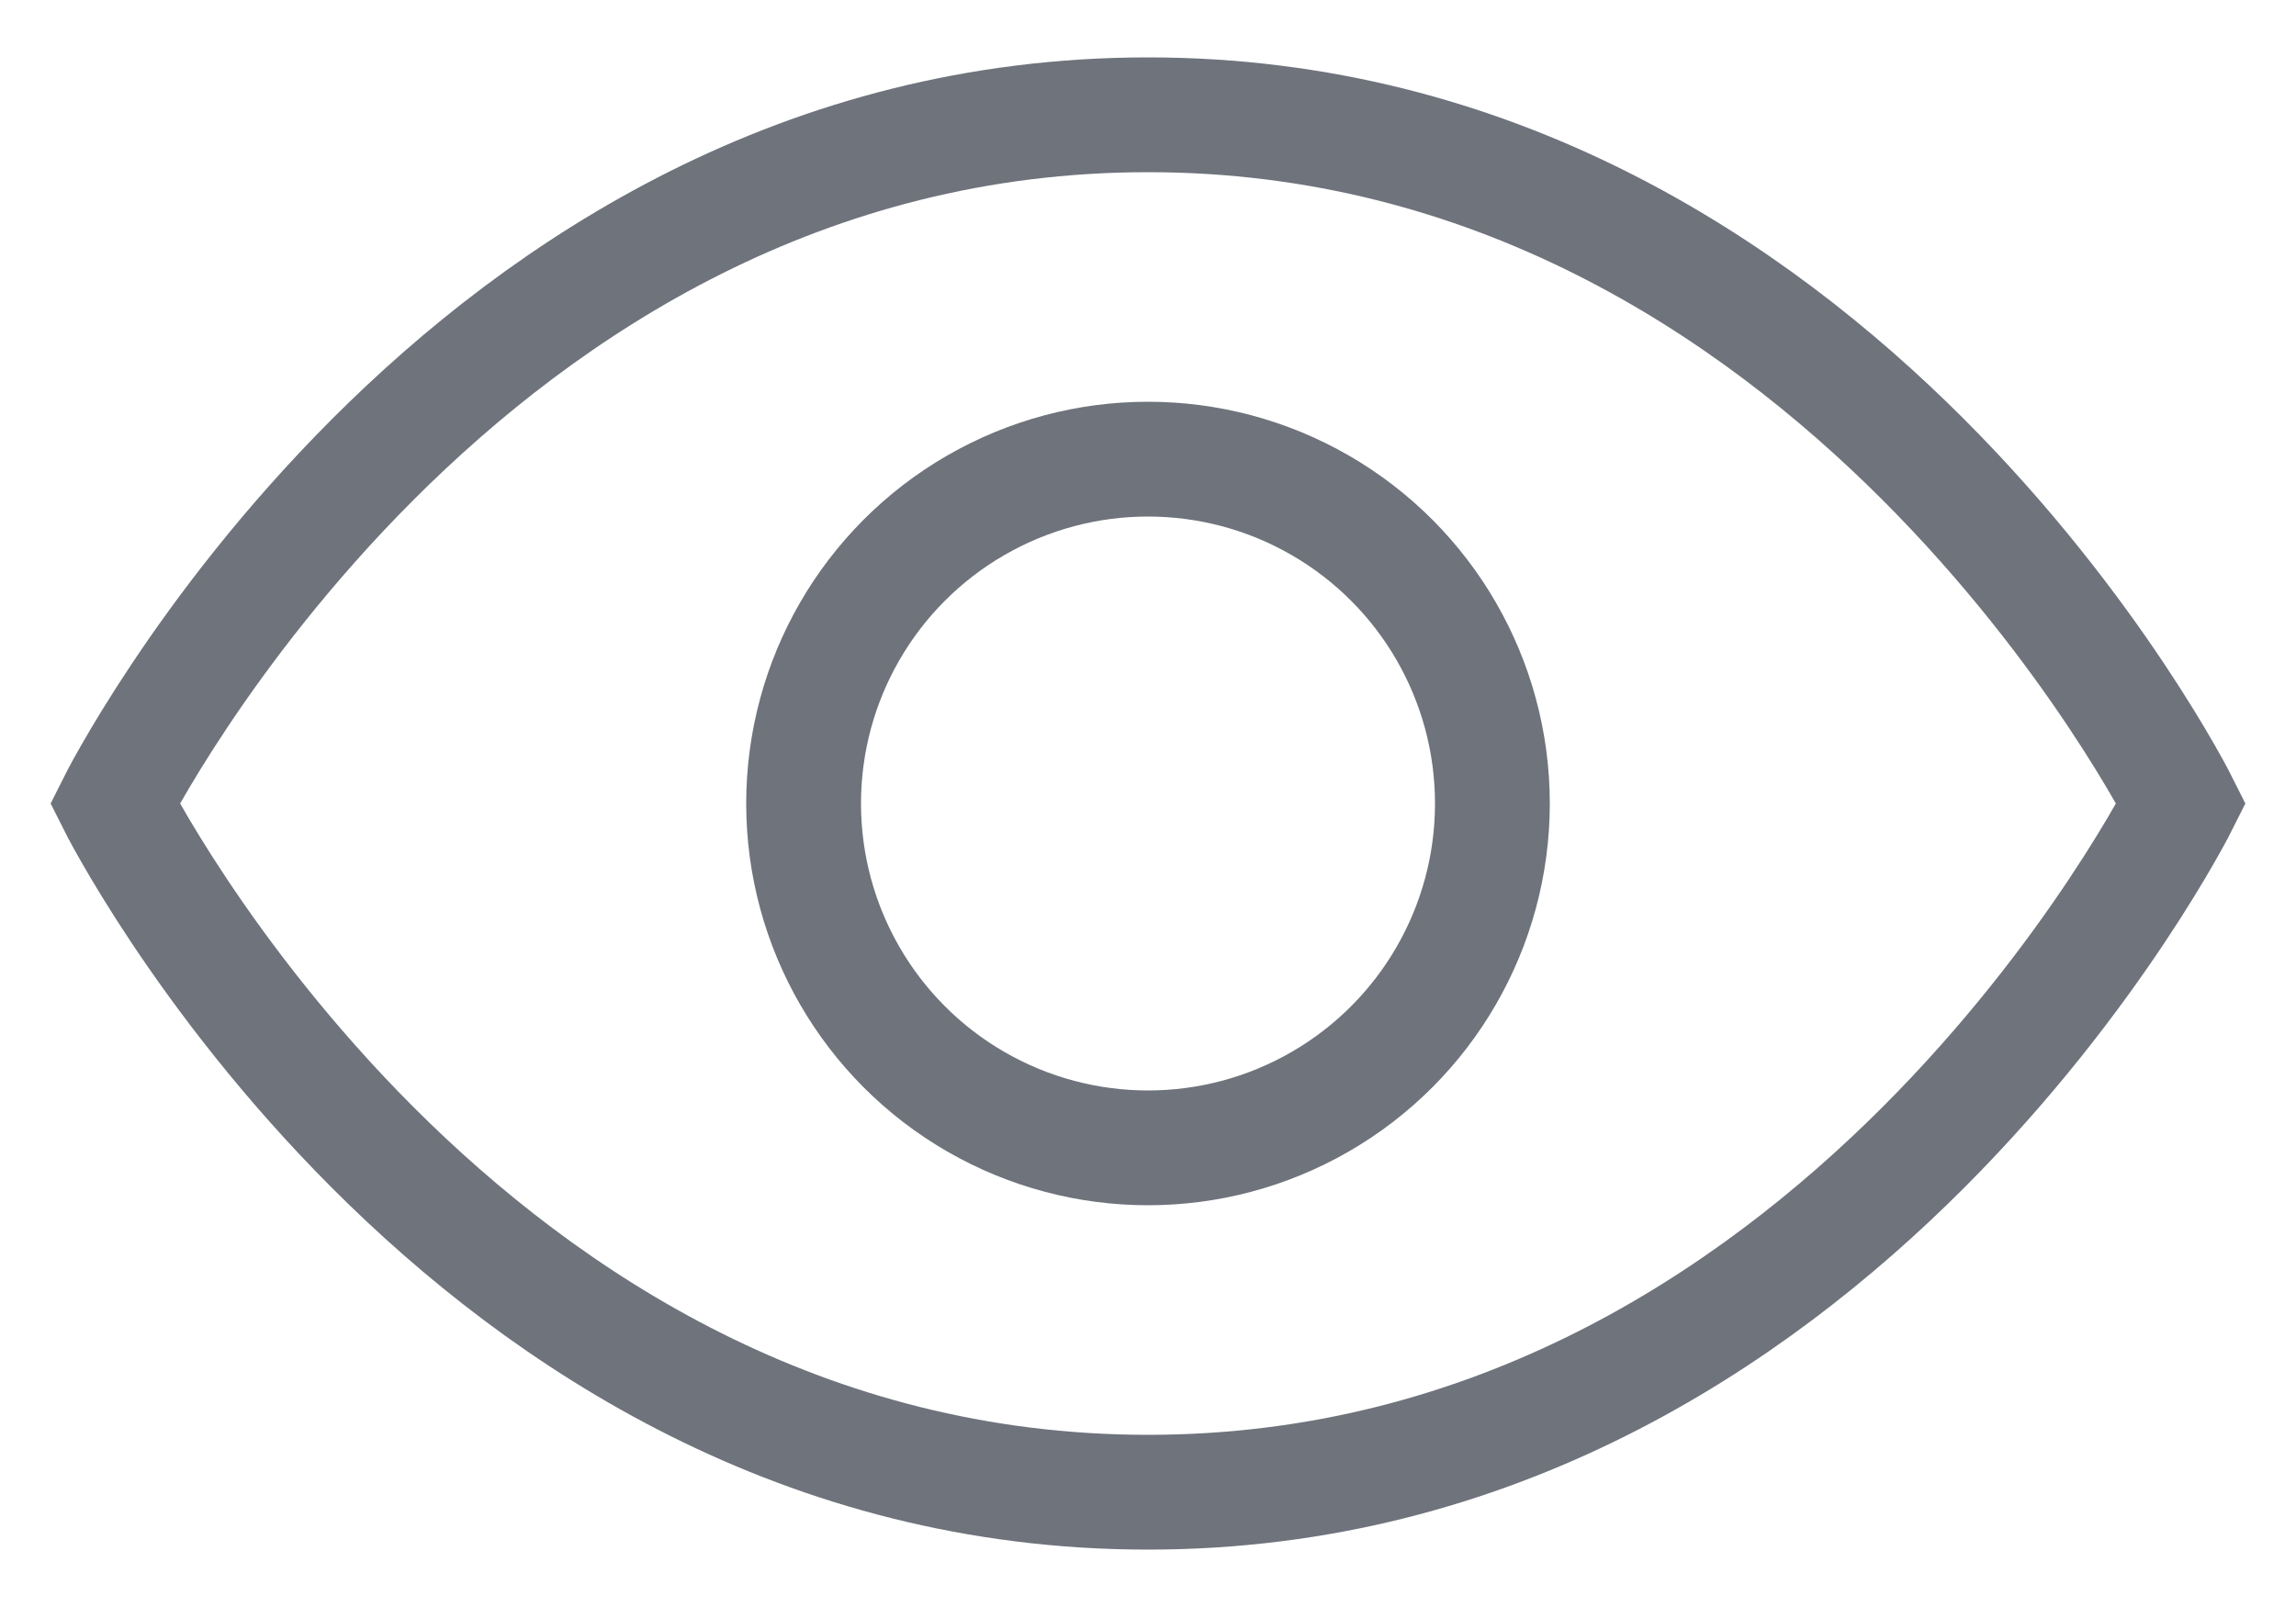
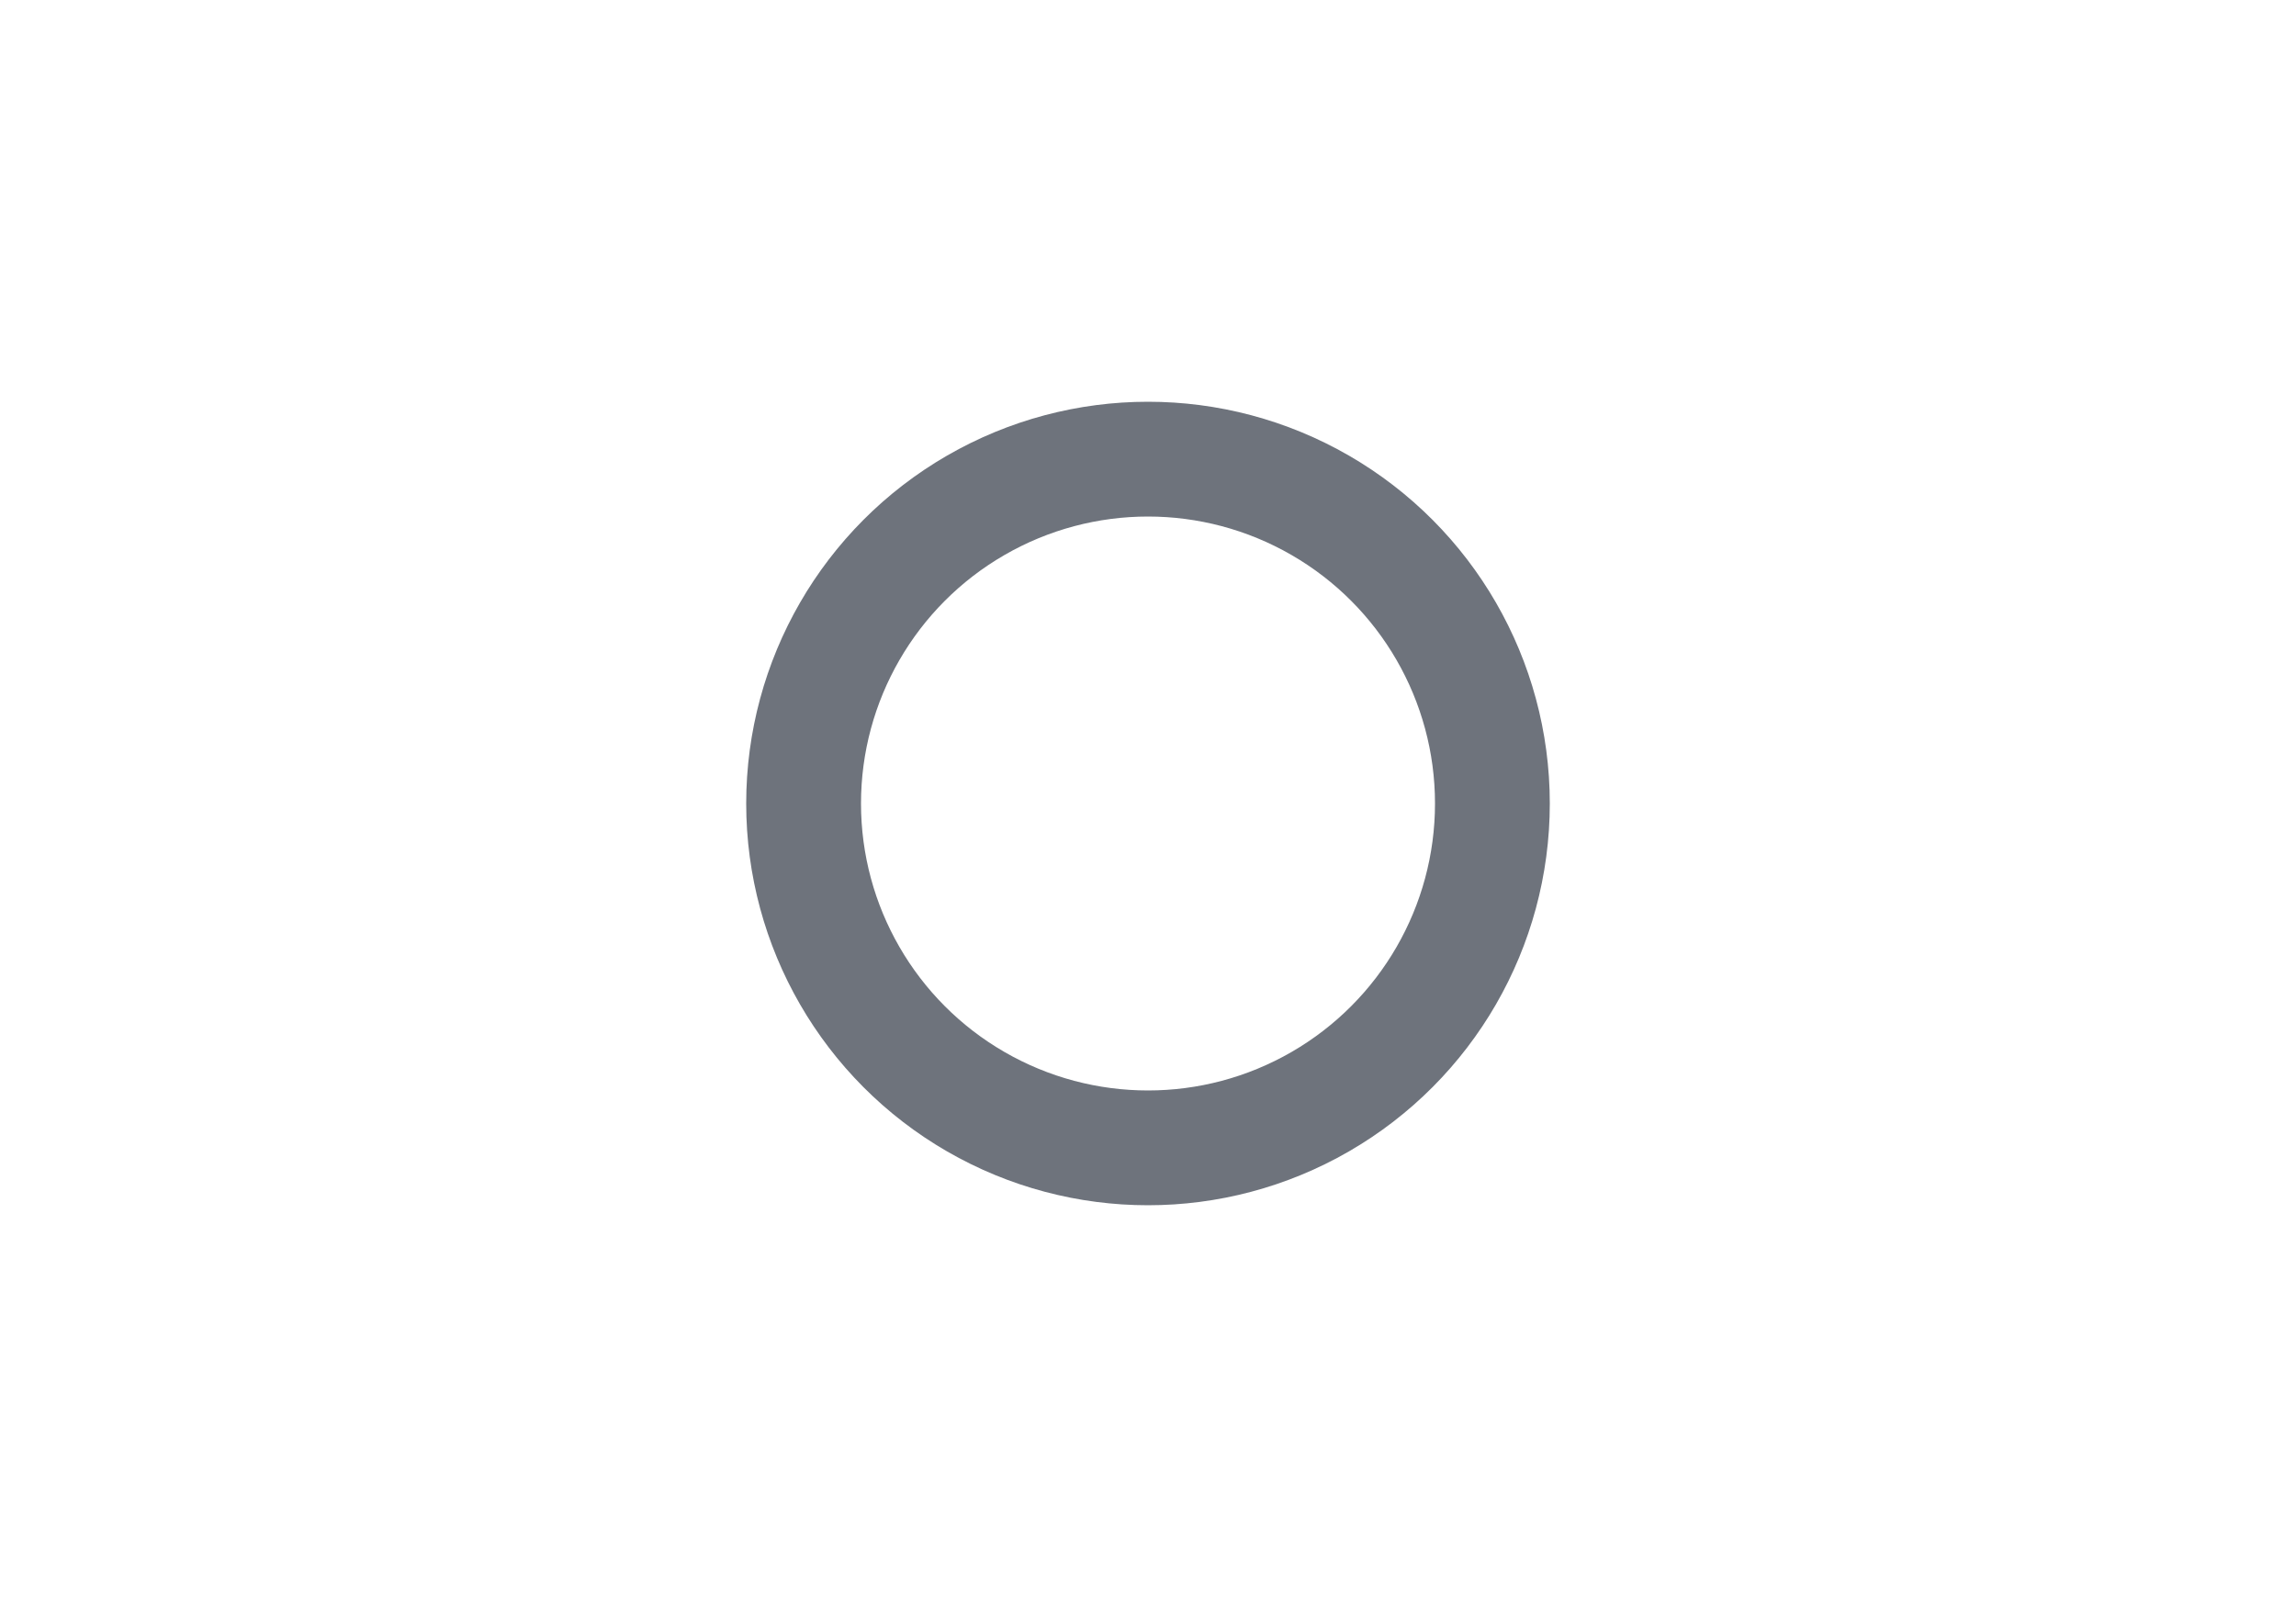
<svg xmlns="http://www.w3.org/2000/svg" width="20" height="14" viewBox="0 0 20 14" fill="none">
-   <path d="M1 7C1 7 4 1 10 1C16 1 19 7 19 7C19 7 16 13 10 13C4 13 1 7 1 7Z" stroke="#6E737C" strokeWidth="1.5" strokeLinecap="round" strokeLinejoin="round" />
  <circle cx="10" cy="7" r="3" stroke="#6E737C" strokeWidth="1.5" strokeLinecap="round" strokeLinejoin="round" />
</svg>